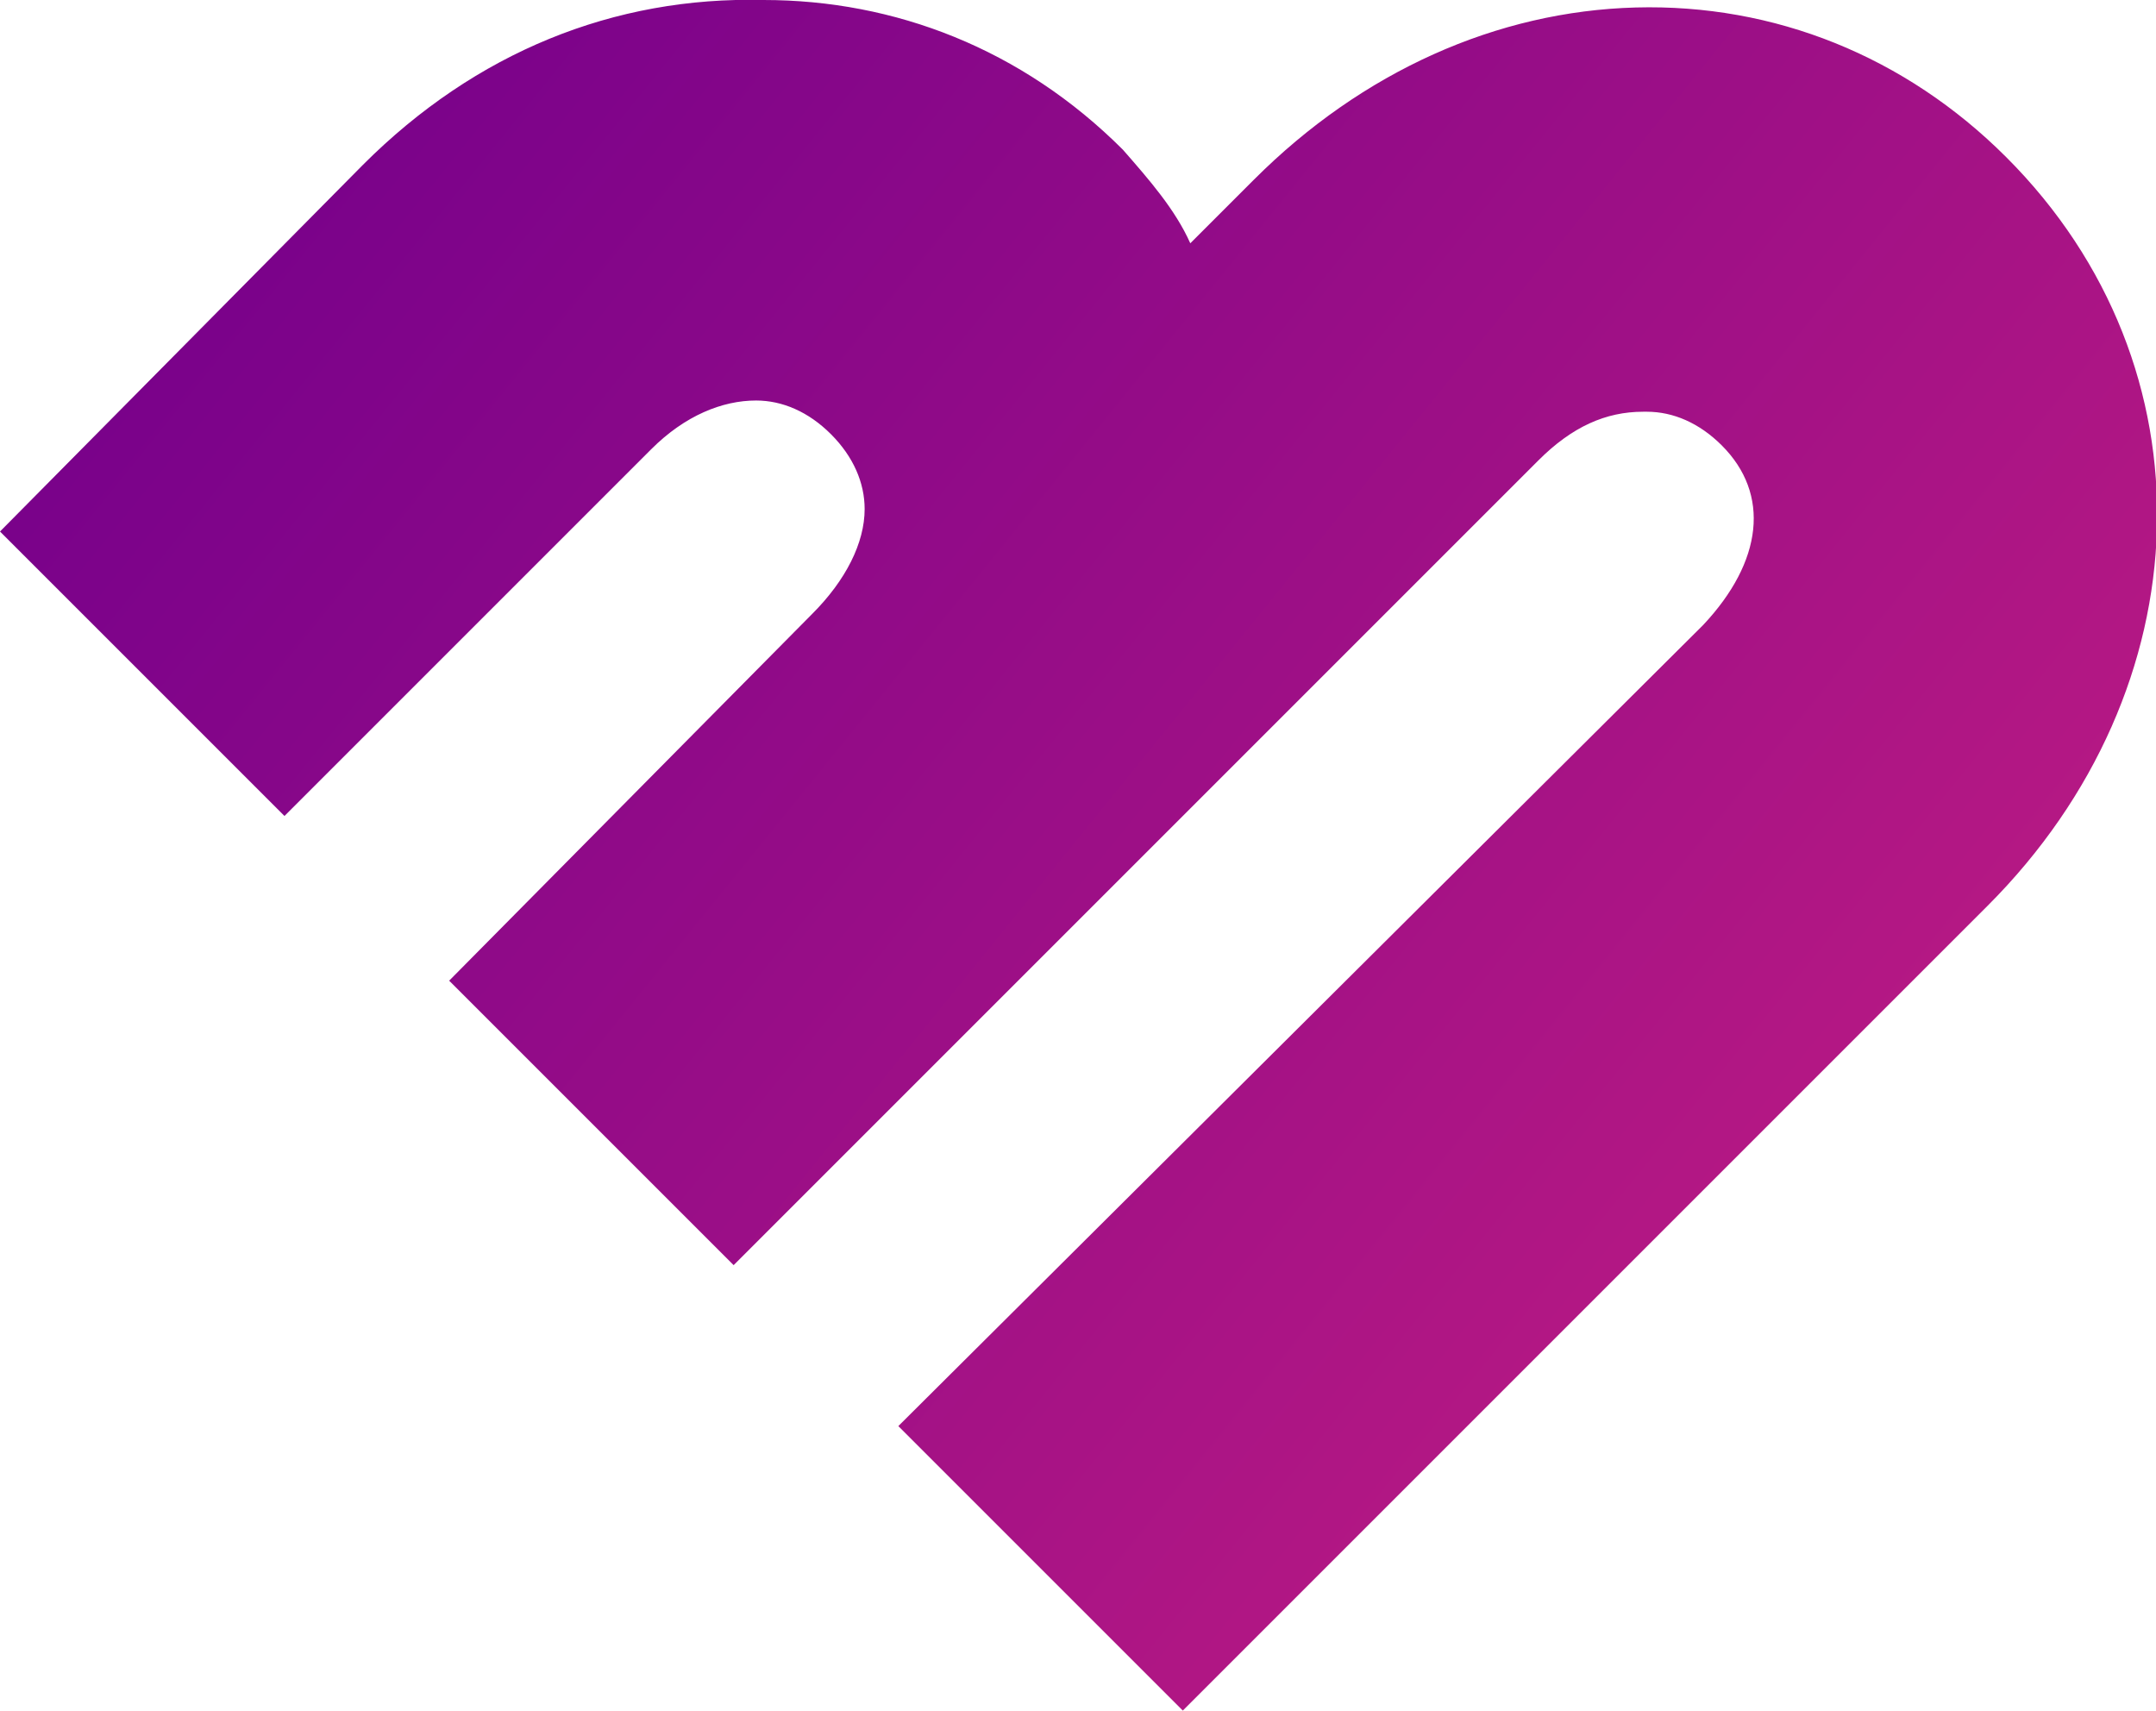
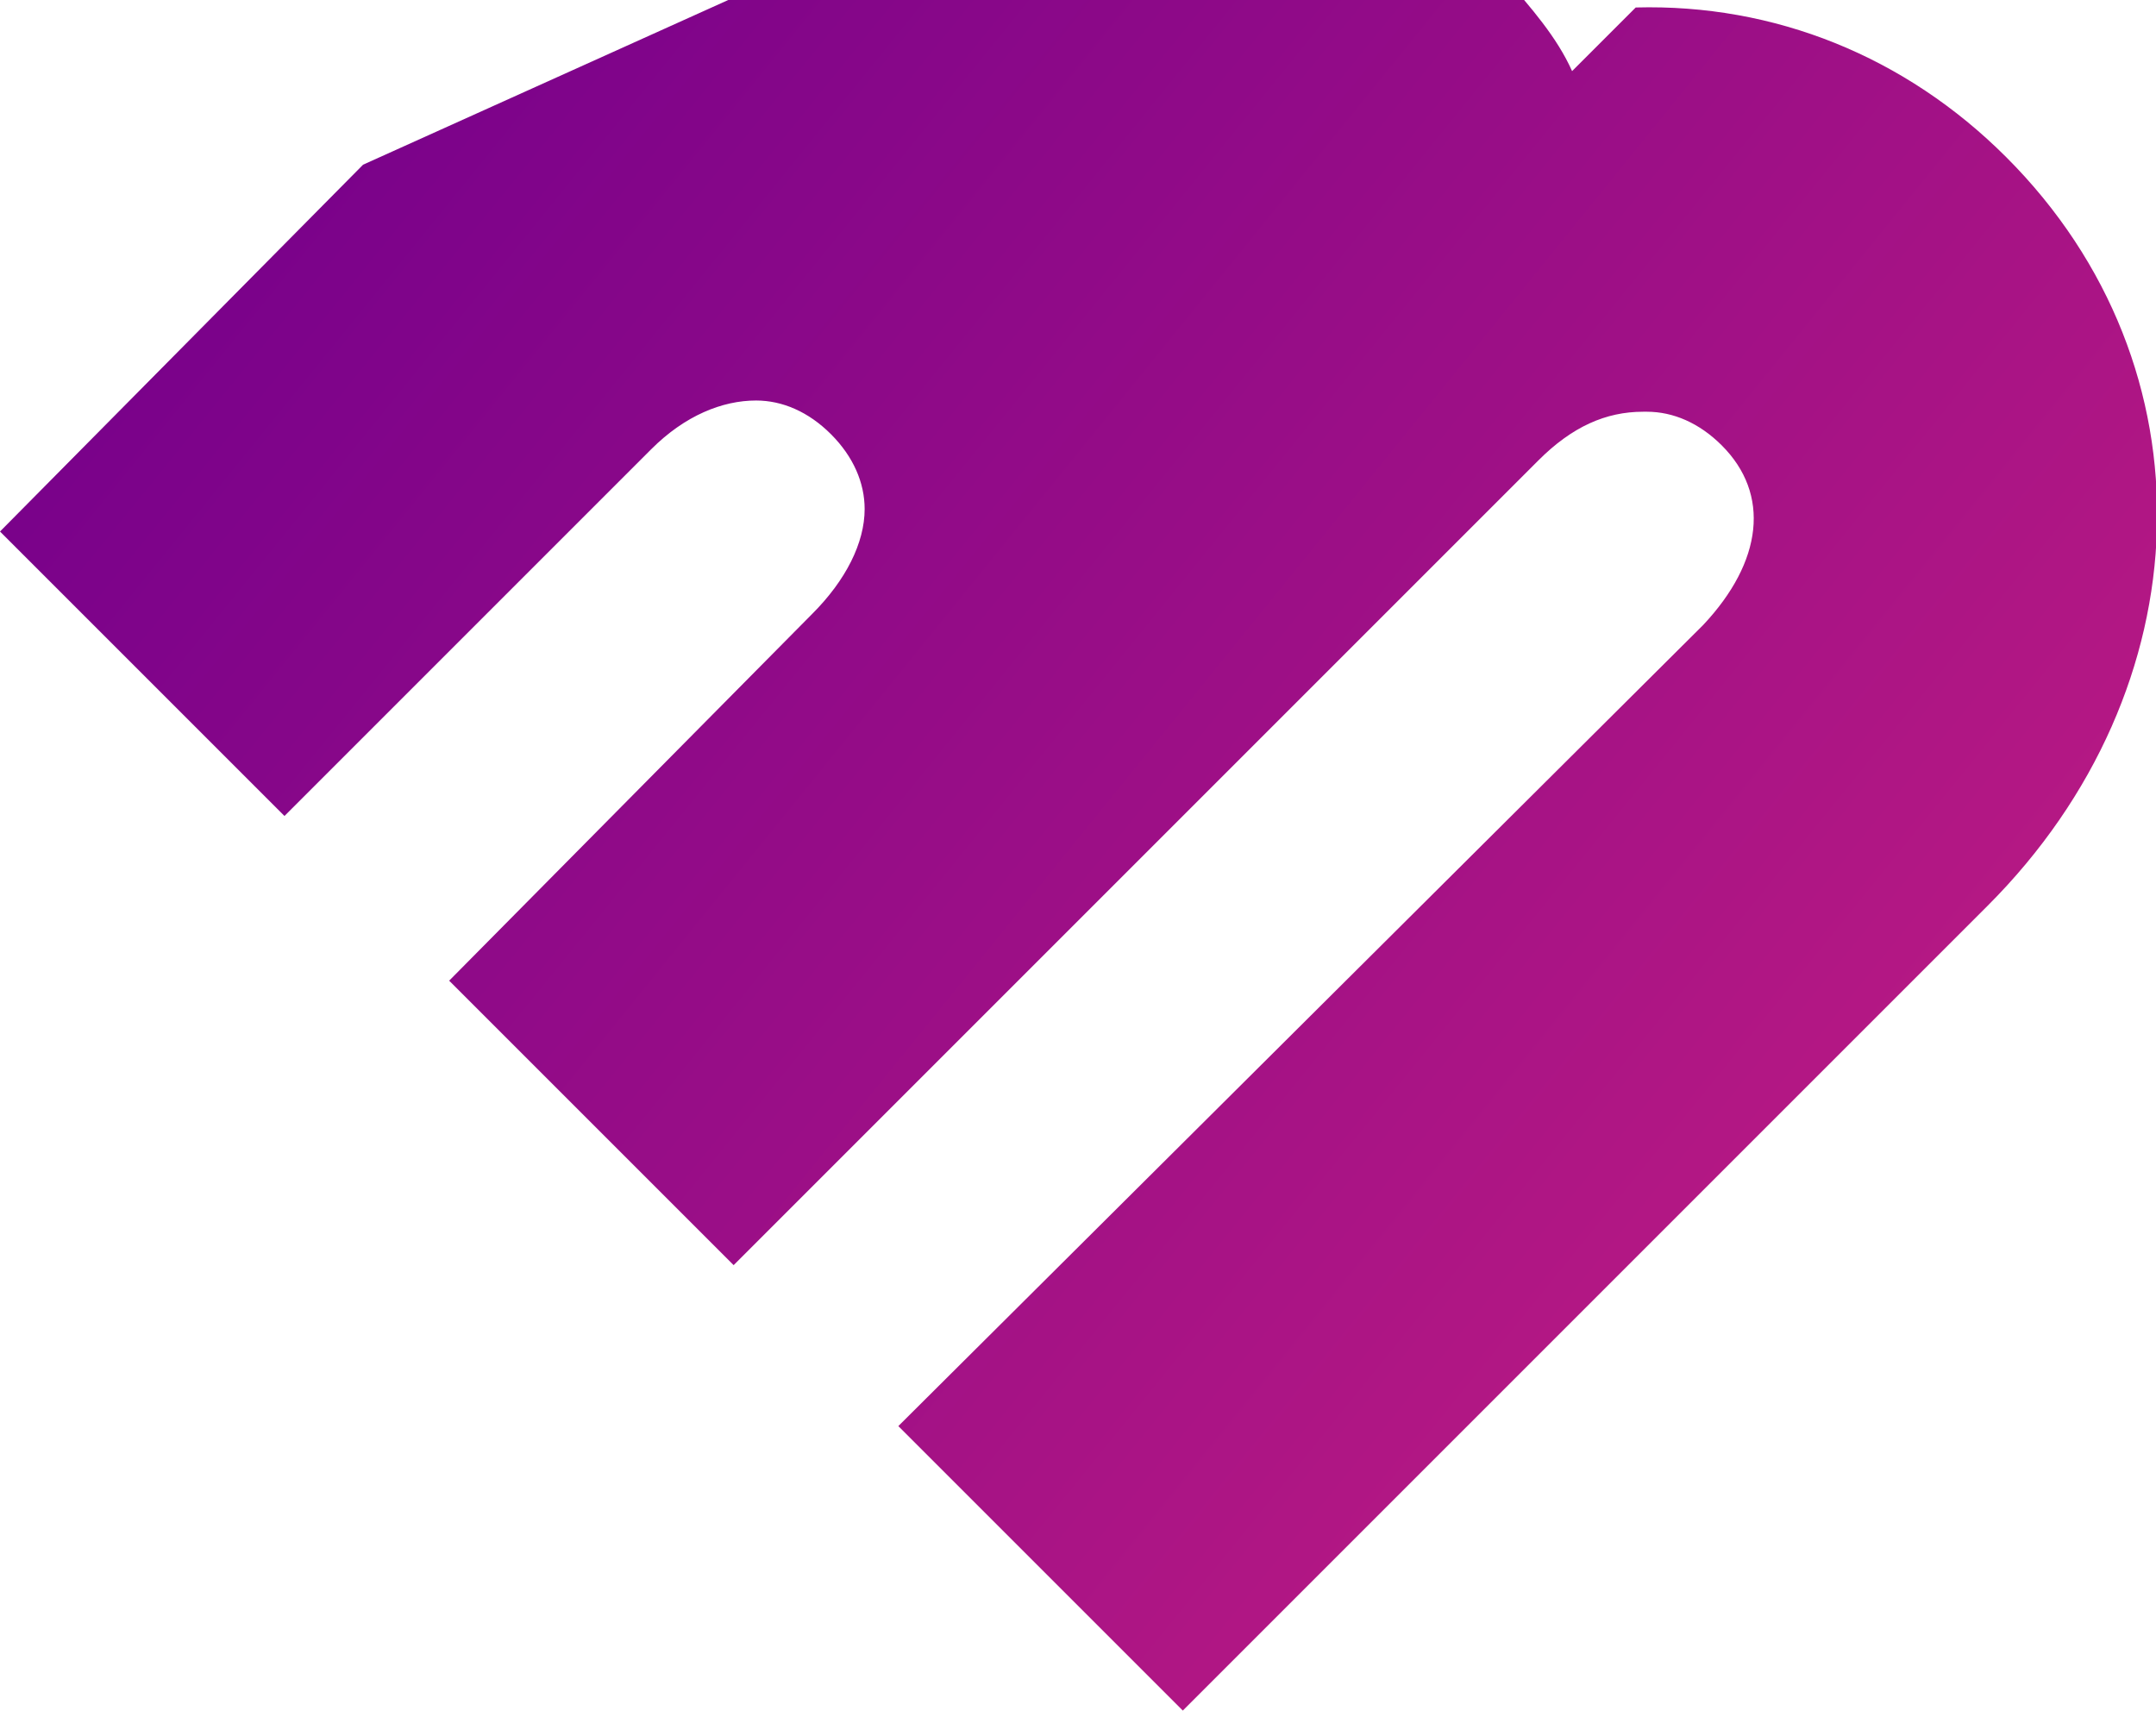
<svg xmlns="http://www.w3.org/2000/svg" version="1.1" id="Layer_1" x="0" y="0" viewBox="0 0 57.6 45.7" xml:space="preserve">
  <linearGradient id="SVGID_1_" gradientUnits="userSpaceOnUse" x1="-425.887" y1="-32.189" x2="-424.901" y2="-31.56" gradientTransform="matrix(57.658 0 0 45.744 24559 1477.036)">
    <stop offset="0" stop-color="#75008b" />
    <stop offset="1" stop-color="#c21d82" />
  </linearGradient>
-   <path d="M9.7 4.4L0 14.2l7.6 7.6 9.8-9.8c.9-.9 1.9-1.3 2.8-1.3.7 0 1.4.3 2 .9s.9 1.3.9 2c0 .9-.5 1.9-1.4 2.8L12 26.2l7.6 7.6 21.5-21.5c.9-.9 1.8-1.3 2.8-1.3h.1c.7 0 1.4.3 2 .9 1.3 1.3 1.1 3.1-.5 4.8L24 38.1l7.6 7.6 21.5-21.5c5.8-5.8 6.1-14.4.5-20-2.7-2.7-6.2-4.1-9.9-4s-7.3 1.7-10.2 4.6l-1.7 1.7c-.4-.9-1.1-1.7-1.8-2.5-2.7-2.7-6.1-4-9.6-4-4-.1-7.7 1.4-10.7 4.4" fill="url(#SVGID_1_)" />
+   <path d="M9.7 4.4L0 14.2l7.6 7.6 9.8-9.8c.9-.9 1.9-1.3 2.8-1.3.7 0 1.4.3 2 .9s.9 1.3.9 2c0 .9-.5 1.9-1.4 2.8L12 26.2l7.6 7.6 21.5-21.5c.9-.9 1.8-1.3 2.8-1.3h.1c.7 0 1.4.3 2 .9 1.3 1.3 1.1 3.1-.5 4.8L24 38.1l7.6 7.6 21.5-21.5c5.8-5.8 6.1-14.4.5-20-2.7-2.7-6.2-4.1-9.9-4l-1.7 1.7c-.4-.9-1.1-1.7-1.8-2.5-2.7-2.7-6.1-4-9.6-4-4-.1-7.7 1.4-10.7 4.4" fill="url(#SVGID_1_)" />
</svg>